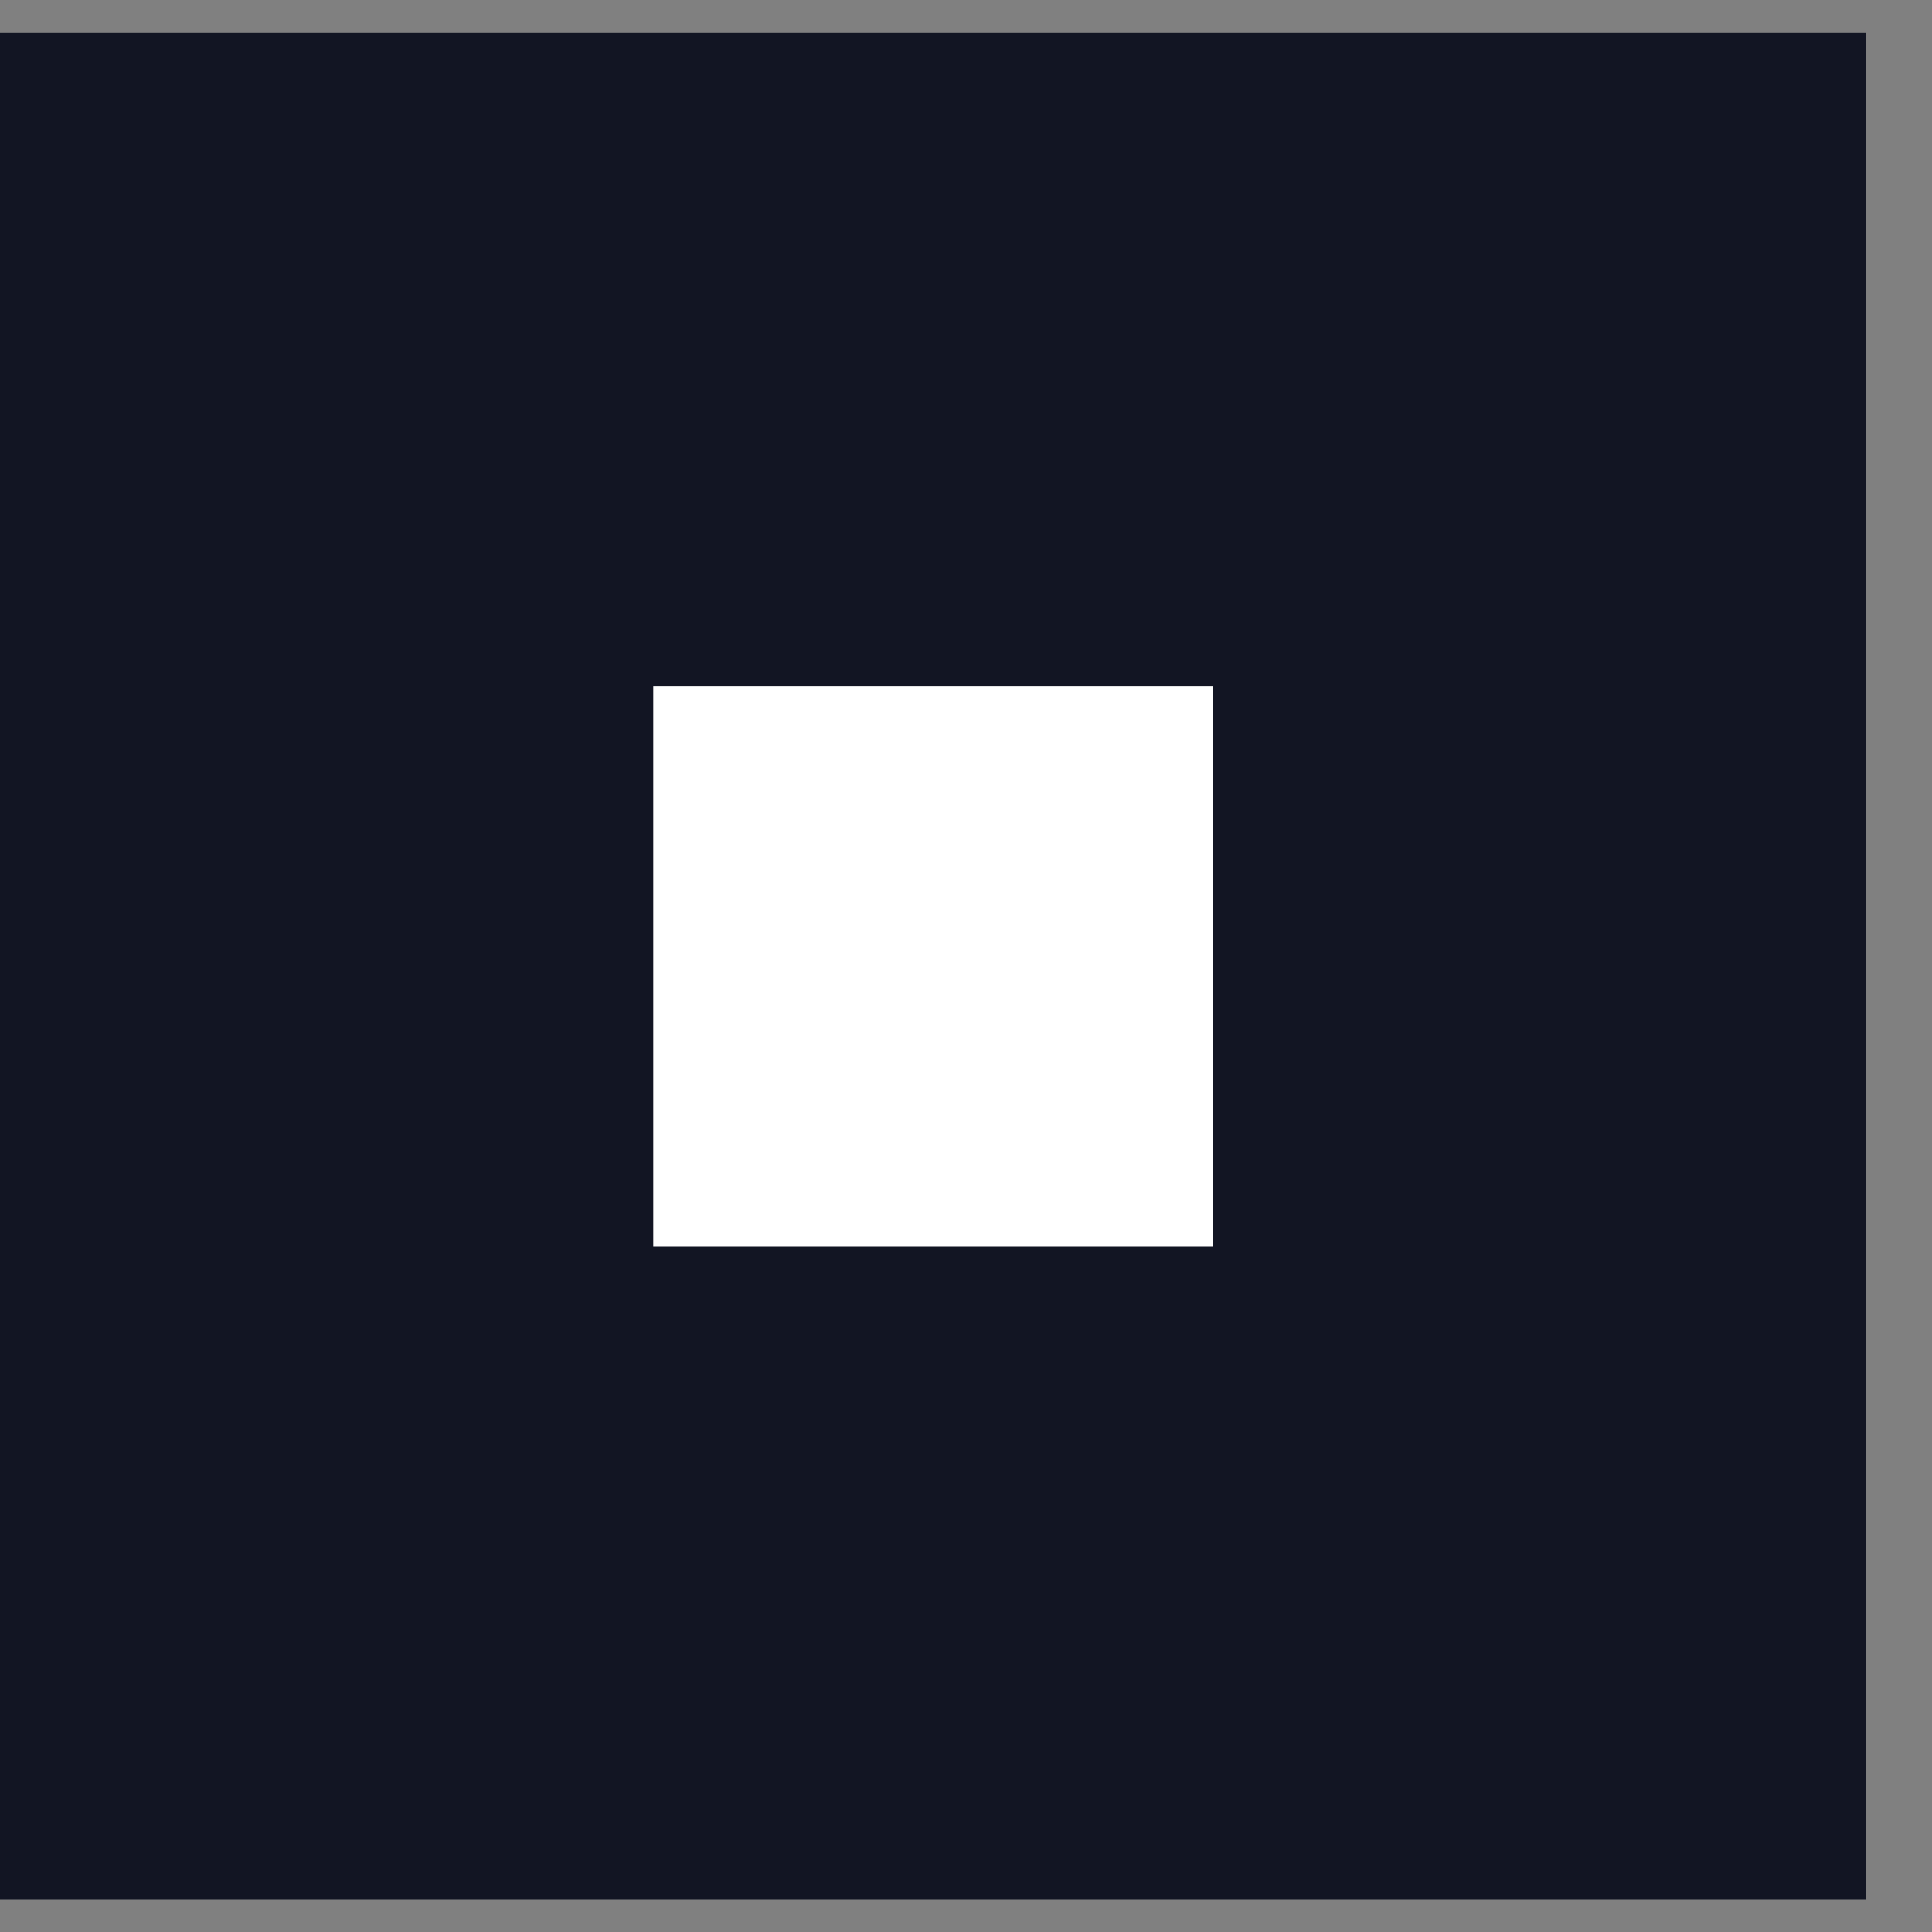
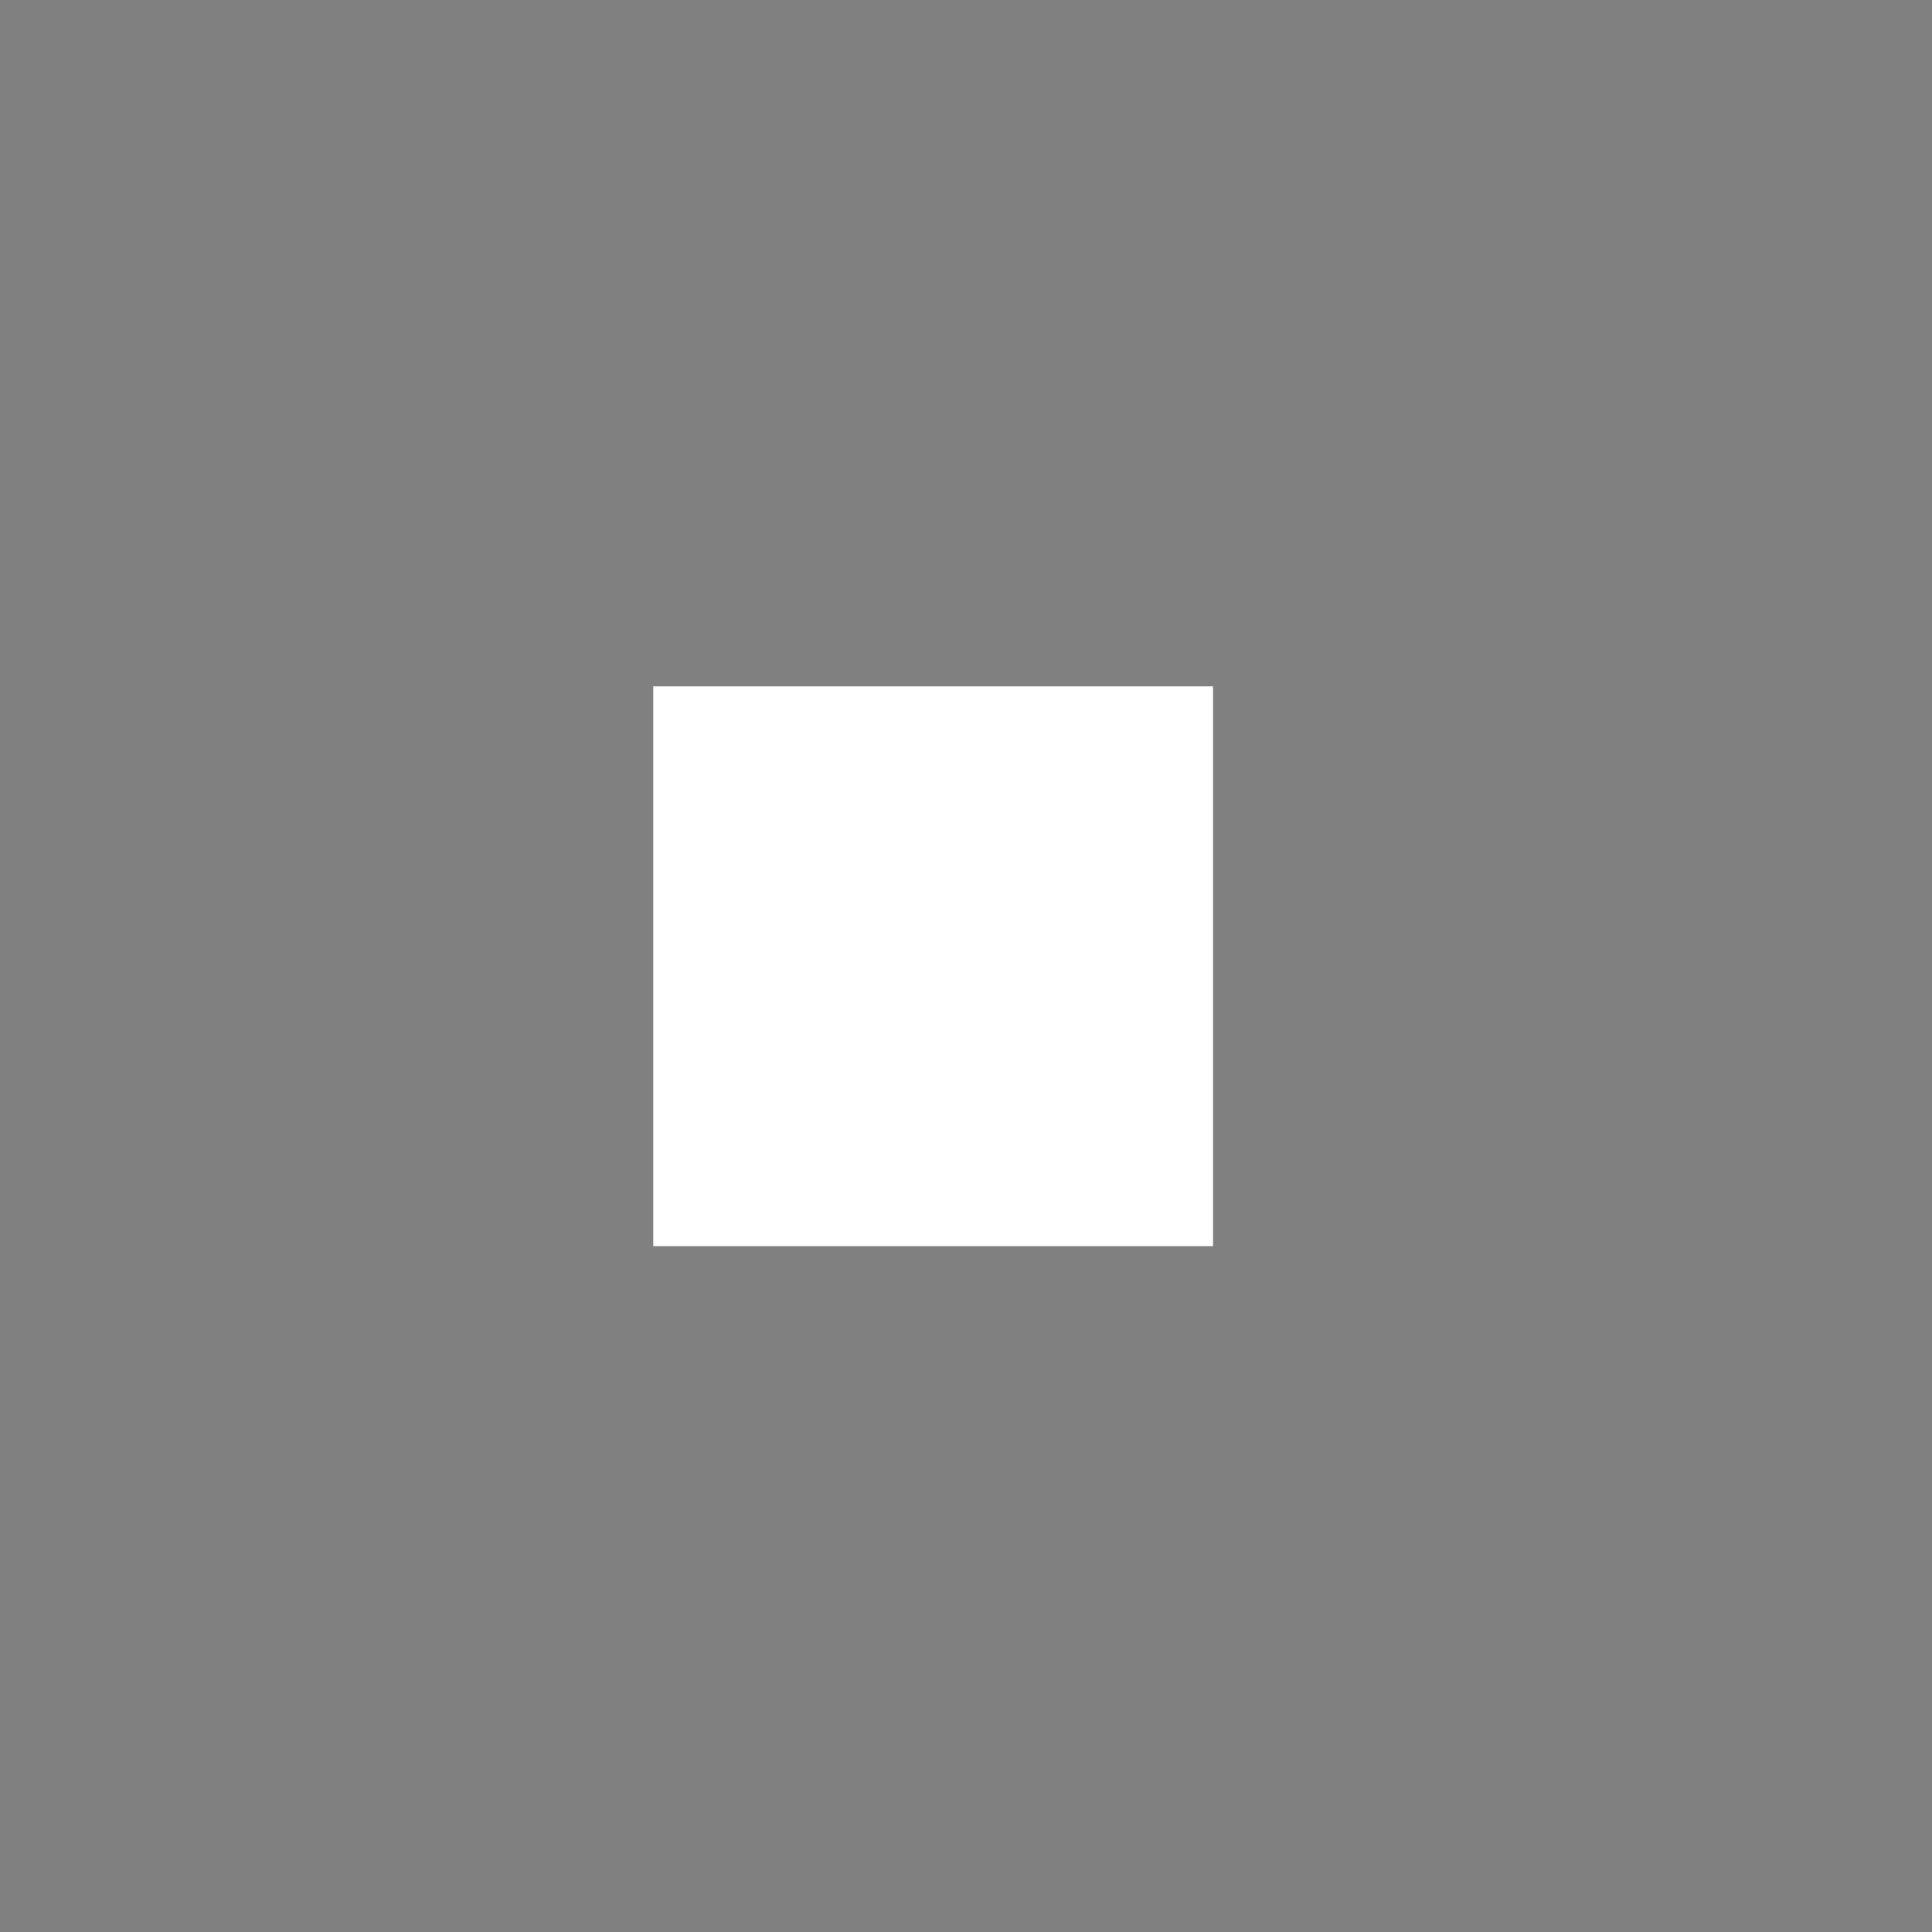
<svg xmlns="http://www.w3.org/2000/svg" width="8" height="8" viewBox="0 0 8 8" fill="none">
  <rect x="0" y="0" width="8" height="8" fill="#808080" stroke="none" />
-   <rect y="0.137" width="7.727" height="7.727" fill="#121523" />
  <rect x="2.705" y="2.842" width="2.318" height="2.318" fill="white" />
</svg>